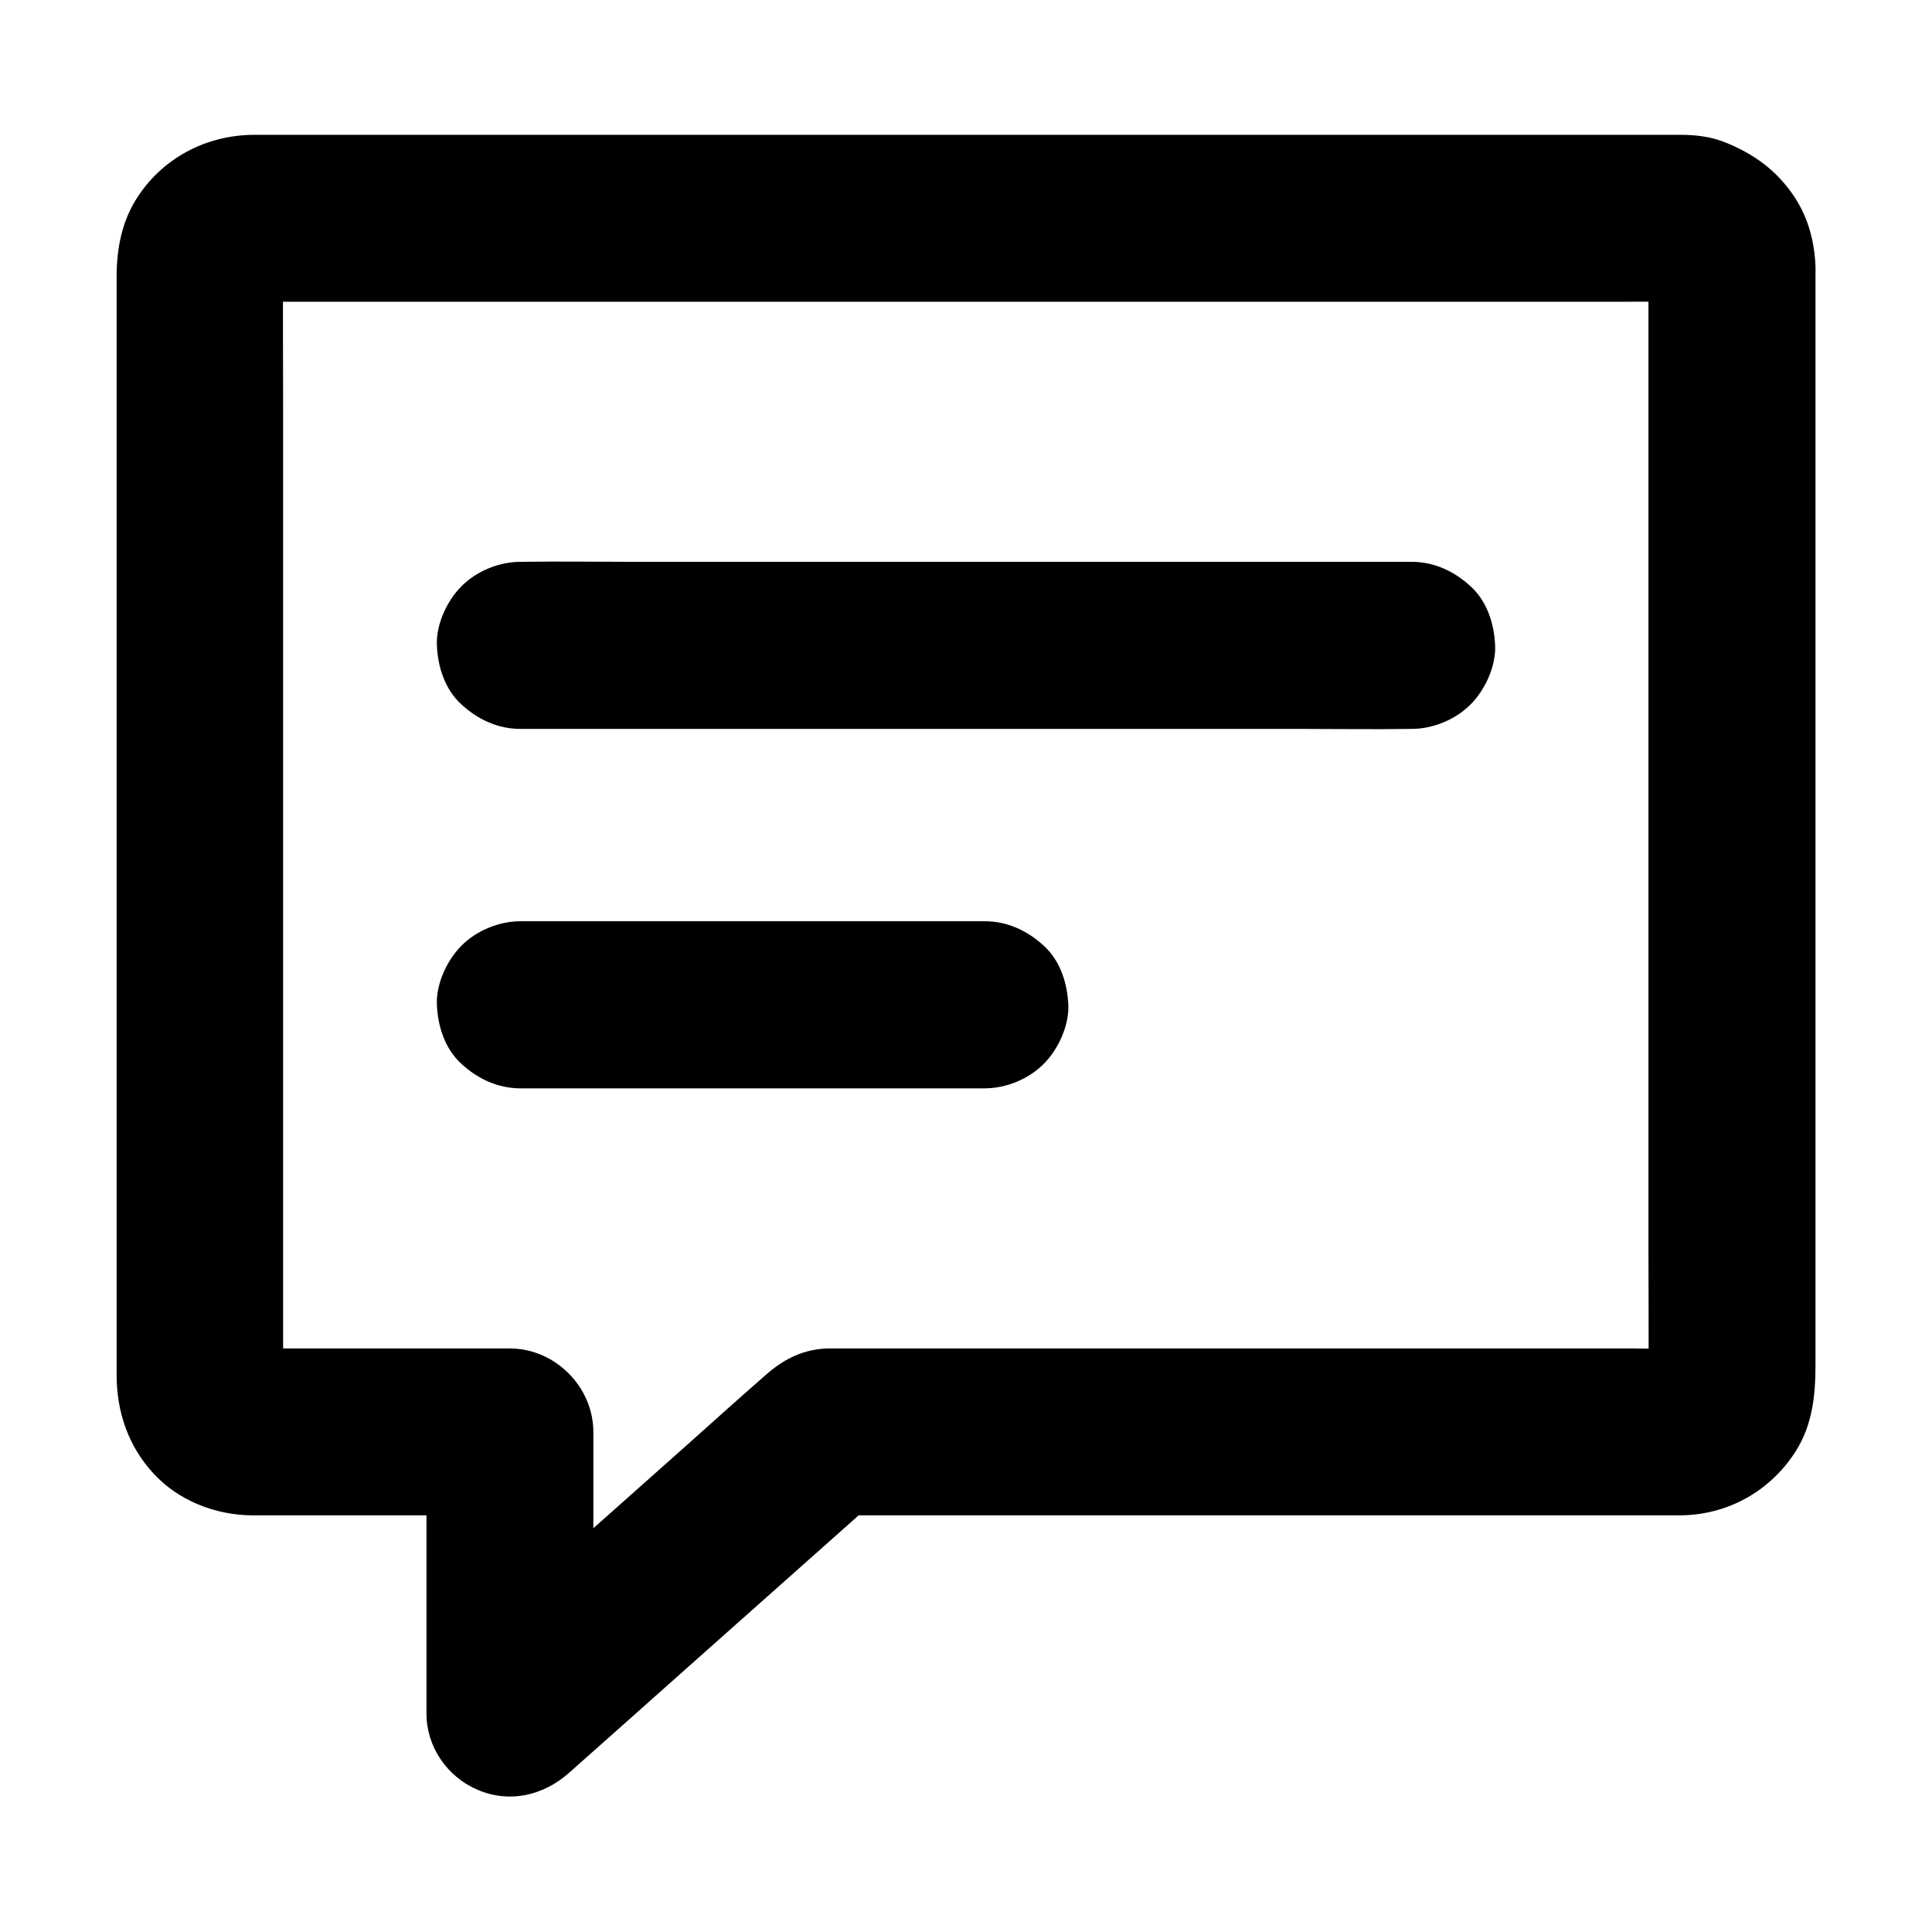
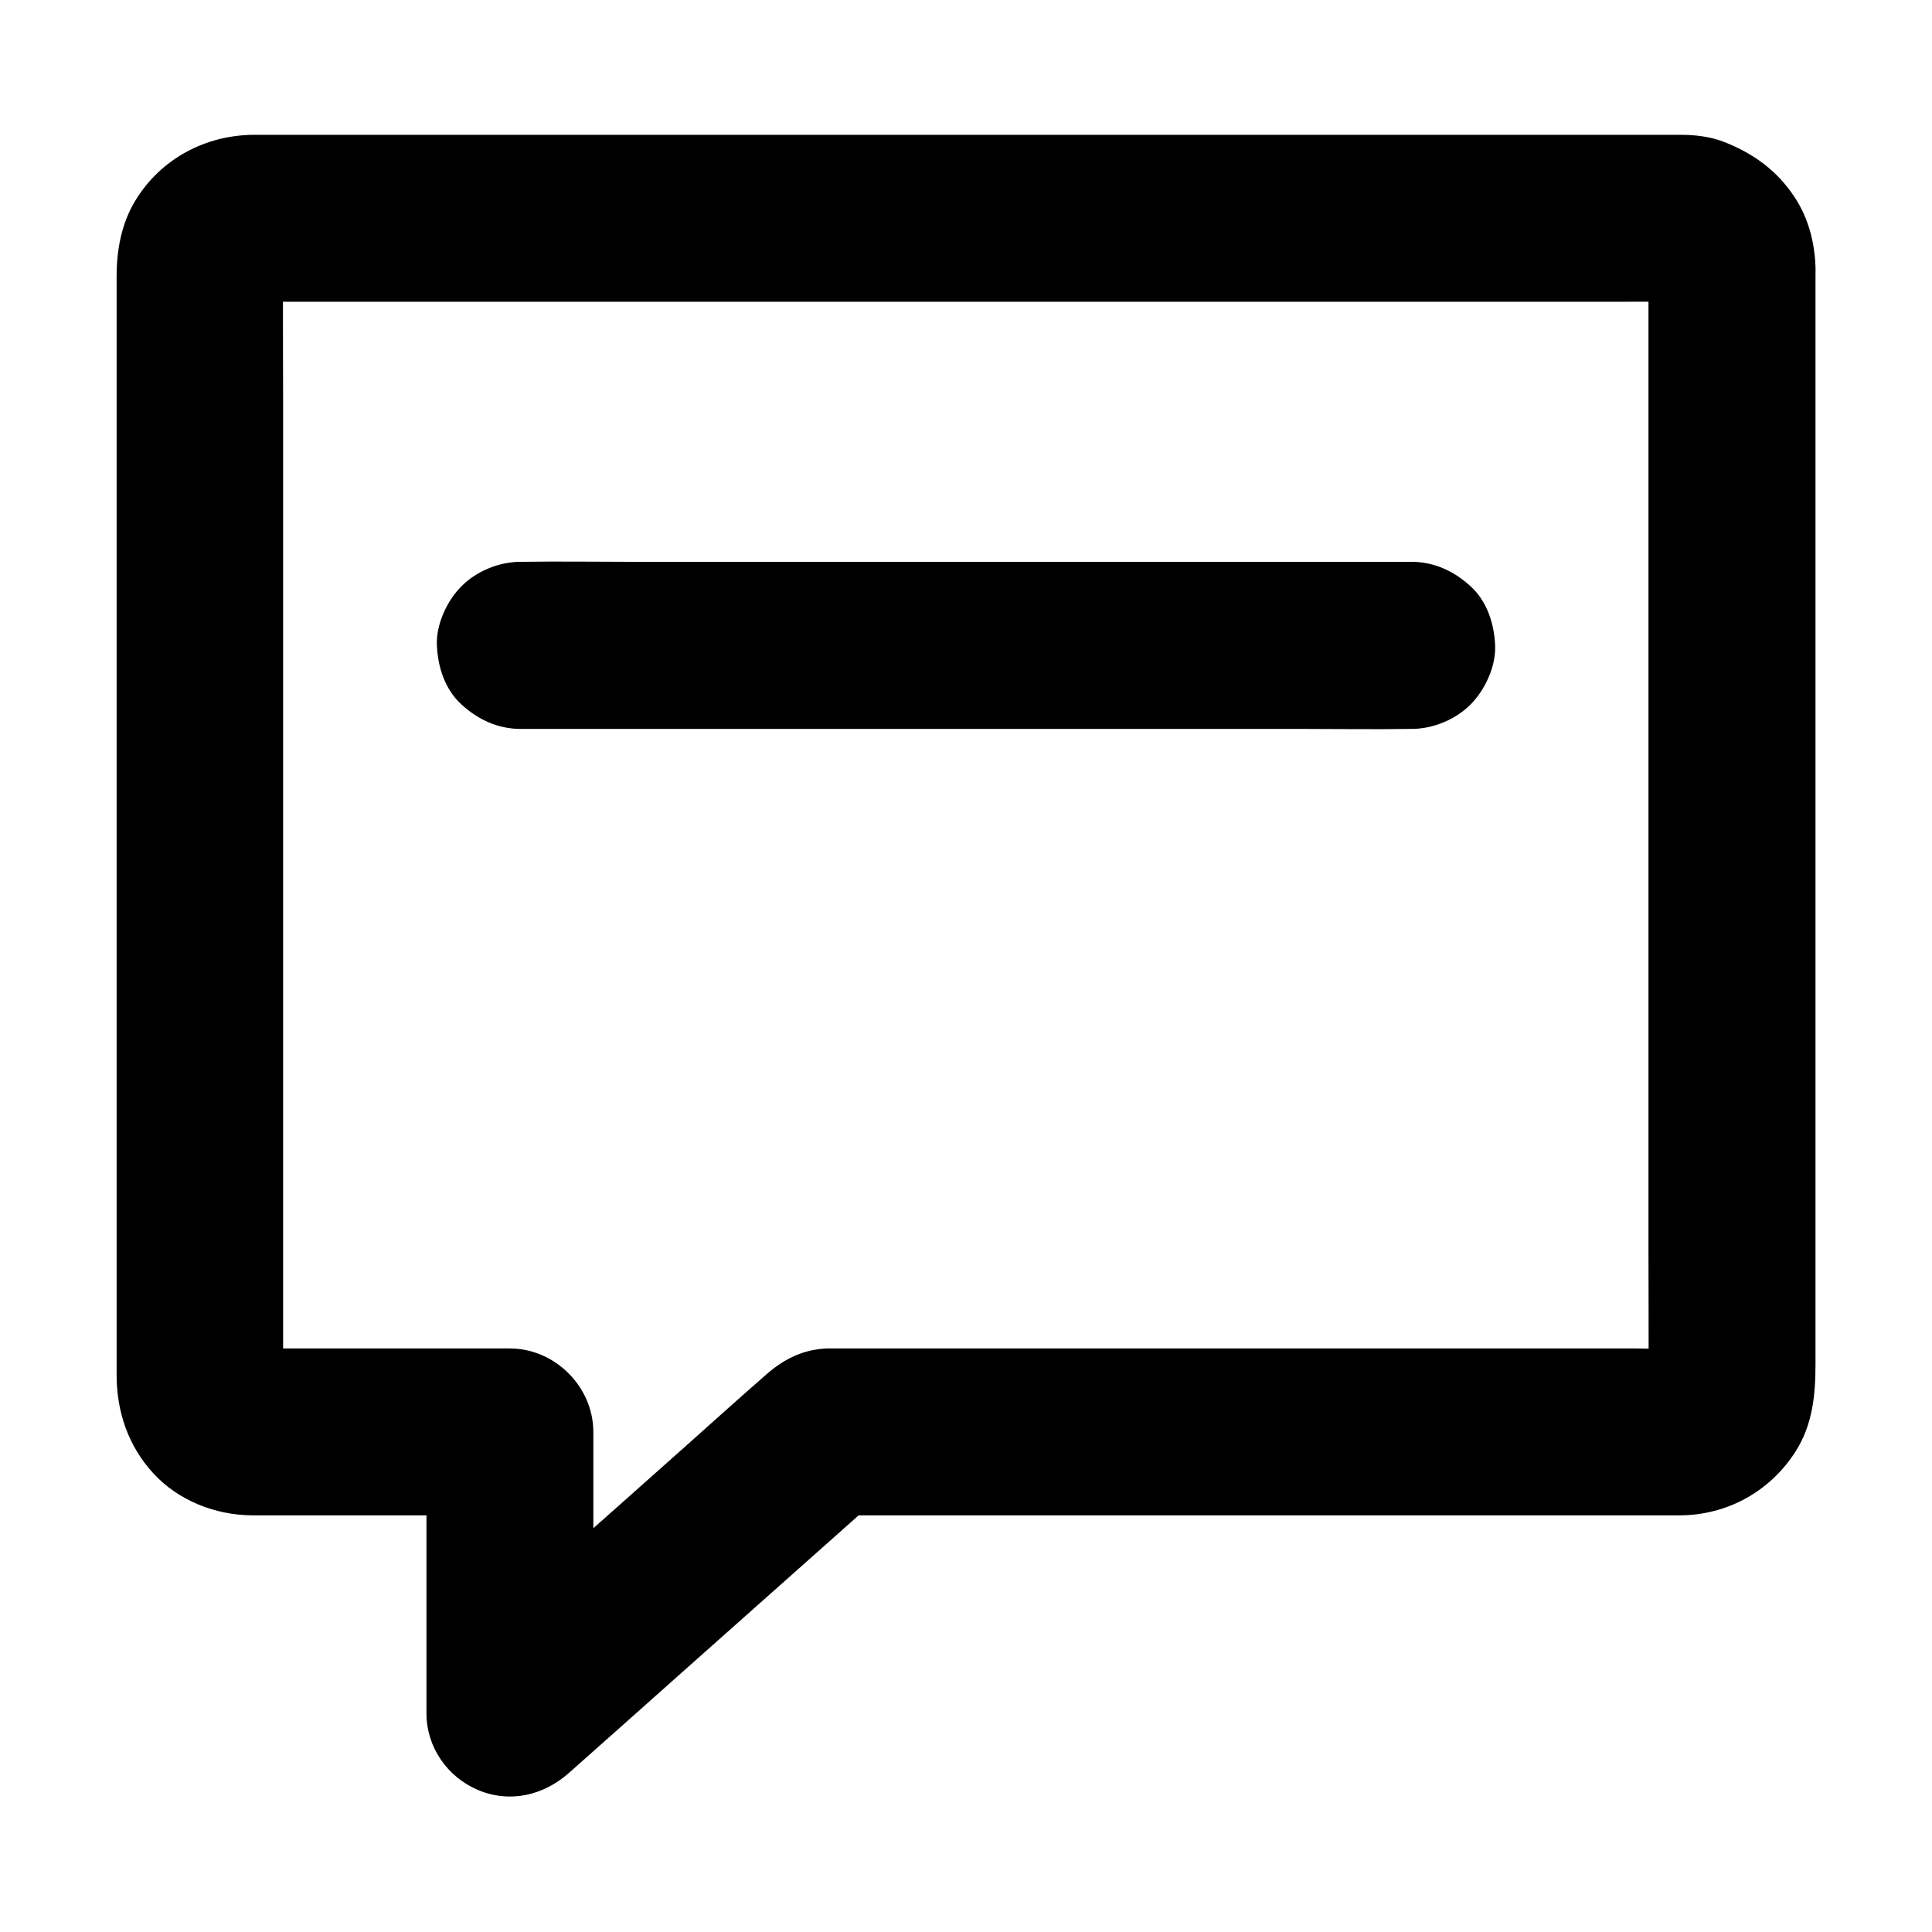
<svg xmlns="http://www.w3.org/2000/svg" fill="#000000" width="800px" height="800px" version="1.1" viewBox="144 144 512 512">
  <g>
    <path d="m580.86 215.2v29.473 70.75 85.461 73.602c0 11.758 0.098 23.469 0 35.227 0 0.836-0.051 1.625-0.148 2.41 0.246-1.969 0.543-3.938 0.789-5.902-0.195 1.082-0.492 2.117-0.887 3.148 0.738-1.77 1.477-3.543 2.215-5.266-0.441 0.984-0.984 1.918-1.625 2.805 1.133-1.477 2.312-3 3.445-4.477-0.789 1.031-1.672 1.918-2.707 2.707 1.477-1.133 3-2.312 4.477-3.445-0.887 0.641-1.82 1.133-2.805 1.625 1.77-0.738 3.543-1.477 5.266-2.215-1.031 0.395-2.066 0.688-3.148 0.887 1.969-0.246 3.938-0.543 5.902-0.789-4.723 0.59-9.742 0.148-14.516 0.148h-33.457-45.758-49.496-44.625-31.145-7.824-1.477c-6.102 0.195-11.168 2.559-15.793 6.496-0.148 0.098-0.246 0.246-0.395 0.344-7.281 6.348-14.414 12.793-21.648 19.238-12.055 10.727-24.109 21.453-36.164 32.129-8.215 7.281-16.383 14.562-24.602 21.844-0.441 0.395-0.836 0.738-1.277 1.133 12.594 5.215 25.191 10.43 37.785 15.645v-65.484-9.199c0-11.957-10.137-22.141-22.141-22.141h-61.008c-3.246 0-6.594 0.246-9.84-0.148 1.969 0.246 3.938 0.543 5.902 0.789-1.082-0.195-2.117-0.492-3.148-0.887 1.77 0.738 3.543 1.477 5.266 2.215-0.984-0.441-1.918-0.984-2.805-1.625 1.477 1.133 3 2.312 4.477 3.445-1.031-0.789-1.918-1.672-2.707-2.707 1.133 1.477 2.312 3 3.445 4.477-0.641-0.887-1.133-1.82-1.625-2.805 0.738 1.77 1.477 3.543 2.215 5.266-0.395-1.031-0.688-2.066-0.887-3.148 0.246 1.969 0.543 3.938 0.789 5.902-0.395-3.148-0.148-6.445-0.148-9.594v-21.305-70.652-85.656-74.094c0-11.758-0.098-23.469 0-35.227 0-0.836 0.051-1.625 0.148-2.41-0.246 1.969-0.543 3.938-0.789 5.902 0.195-1.082 0.492-2.117 0.887-3.148-0.738 1.77-1.477 3.543-2.215 5.266 0.441-0.984 0.984-1.918 1.625-2.805-1.133 1.477-2.312 3-3.445 4.477 0.789-1.031 1.672-1.918 2.707-2.707-1.477 1.133-3 2.312-4.477 3.445 0.887-0.641 1.82-1.133 2.805-1.625-1.77 0.738-3.543 1.477-5.266 2.215 1.031-0.395 2.066-0.688 3.148-0.887-1.969 0.246-3.938 0.543-5.902 0.789 3.836-0.492 7.871-0.148 11.758-0.148h27.406 40.836 49.988 54.809 55.301 51.562 43.492 31.242c4.773 0 9.594-0.051 14.367 0 0.836 0 1.723 0.051 2.559 0.148-1.969-0.246-3.938-0.543-5.902-0.789 1.082 0.195 2.117 0.492 3.148 0.887-1.77-0.738-3.543-1.477-5.266-2.215 0.984 0.441 1.918 0.984 2.805 1.625-1.477-1.133-3-2.312-4.477-3.445 1.031 0.789 1.918 1.672 2.707 2.707-1.133-1.477-2.312-3-3.445-4.477 0.641 0.887 1.133 1.82 1.625 2.805-0.738-1.77-1.477-3.543-2.215-5.266 0.395 1.031 0.688 2.066 0.887 3.148-0.246-1.969-0.543-3.938-0.789-5.902 0.109 0.684 0.156 1.324 0.207 2.012 0.148 5.758 2.363 11.562 6.496 15.645 3.836 3.836 10.137 6.742 15.645 6.496 11.758-0.543 22.434-9.742 22.141-22.141-0.148-6.641-1.82-13.285-5.512-18.895-4.676-7.133-11.023-11.707-18.895-14.758-3.59-1.379-7.578-1.82-11.414-1.82h-4.625-23.617-38.719-49.543-55.352-56.777-53.777-45.758-33.504-16.336c-12.84 0.051-24.699 6.348-31.438 17.418-3.738 6.148-4.969 13.188-4.969 20.223v22.828 41.969 53.086 56.973 52.793 41.23 22.09c0 9.742 3.051 18.844 9.742 26.125 6.641 7.231 16.383 11.02 26.074 11.121h5.461 50.922 12.055c-7.379-7.379-14.762-14.762-22.141-22.141v65.484 9.199c0 8.855 5.559 16.828 13.629 20.223 8.461 3.59 17.418 1.477 24.207-4.574 9.496-8.414 18.992-16.875 28.438-25.289 15.055-13.383 30.109-26.766 45.164-40.148 3.492-3.102 6.938-6.199 10.43-9.25-5.215 2.164-10.43 4.328-15.645 6.496h30.453 69.273 74.98 47.625 3.738c12.496-0.098 23.762-6.348 30.504-16.875 4.574-7.133 5.312-15.105 5.312-23.172v-41.625-69.273-77.098-65.879-34.832-1.625c0-5.656-2.461-11.66-6.496-15.645-3.836-3.836-10.137-6.742-15.645-6.496-5.707 0.246-11.66 2.117-15.645 6.496-3.977 4.324-6.484 9.688-6.484 15.641z" />
    <path d="m281.92 337.17h23.617 56.234 68.438 58.746c9.543 0 19.141 0.148 28.734 0h0.395c5.656 0 11.66-2.461 15.645-6.496 3.836-3.836 6.742-10.137 6.496-15.645-0.246-5.707-2.117-11.66-6.496-15.645-4.328-3.984-9.645-6.496-15.645-6.496h-23.617-56.234-68.438-58.746c-9.543 0-19.141-0.148-28.734 0h-0.395c-5.656 0-11.66 2.461-15.645 6.496-3.836 3.836-6.742 10.137-6.496 15.645 0.246 5.707 2.117 11.66 6.496 15.645 4.328 3.984 9.641 6.496 15.645 6.496z" />
-     <path d="m281.92 432.42h41.672 66.125 15.254c5.656 0 11.66-2.461 15.645-6.496 3.836-3.836 6.742-10.137 6.496-15.645-0.246-5.707-2.117-11.66-6.496-15.645-4.328-3.984-9.645-6.496-15.645-6.496h-41.672-66.125-15.254c-5.656 0-11.66 2.461-15.645 6.496-3.836 3.836-6.742 10.137-6.496 15.645 0.246 5.707 2.117 11.66 6.496 15.645 4.328 3.988 9.641 6.496 15.645 6.496z" />
  </g>
</svg>